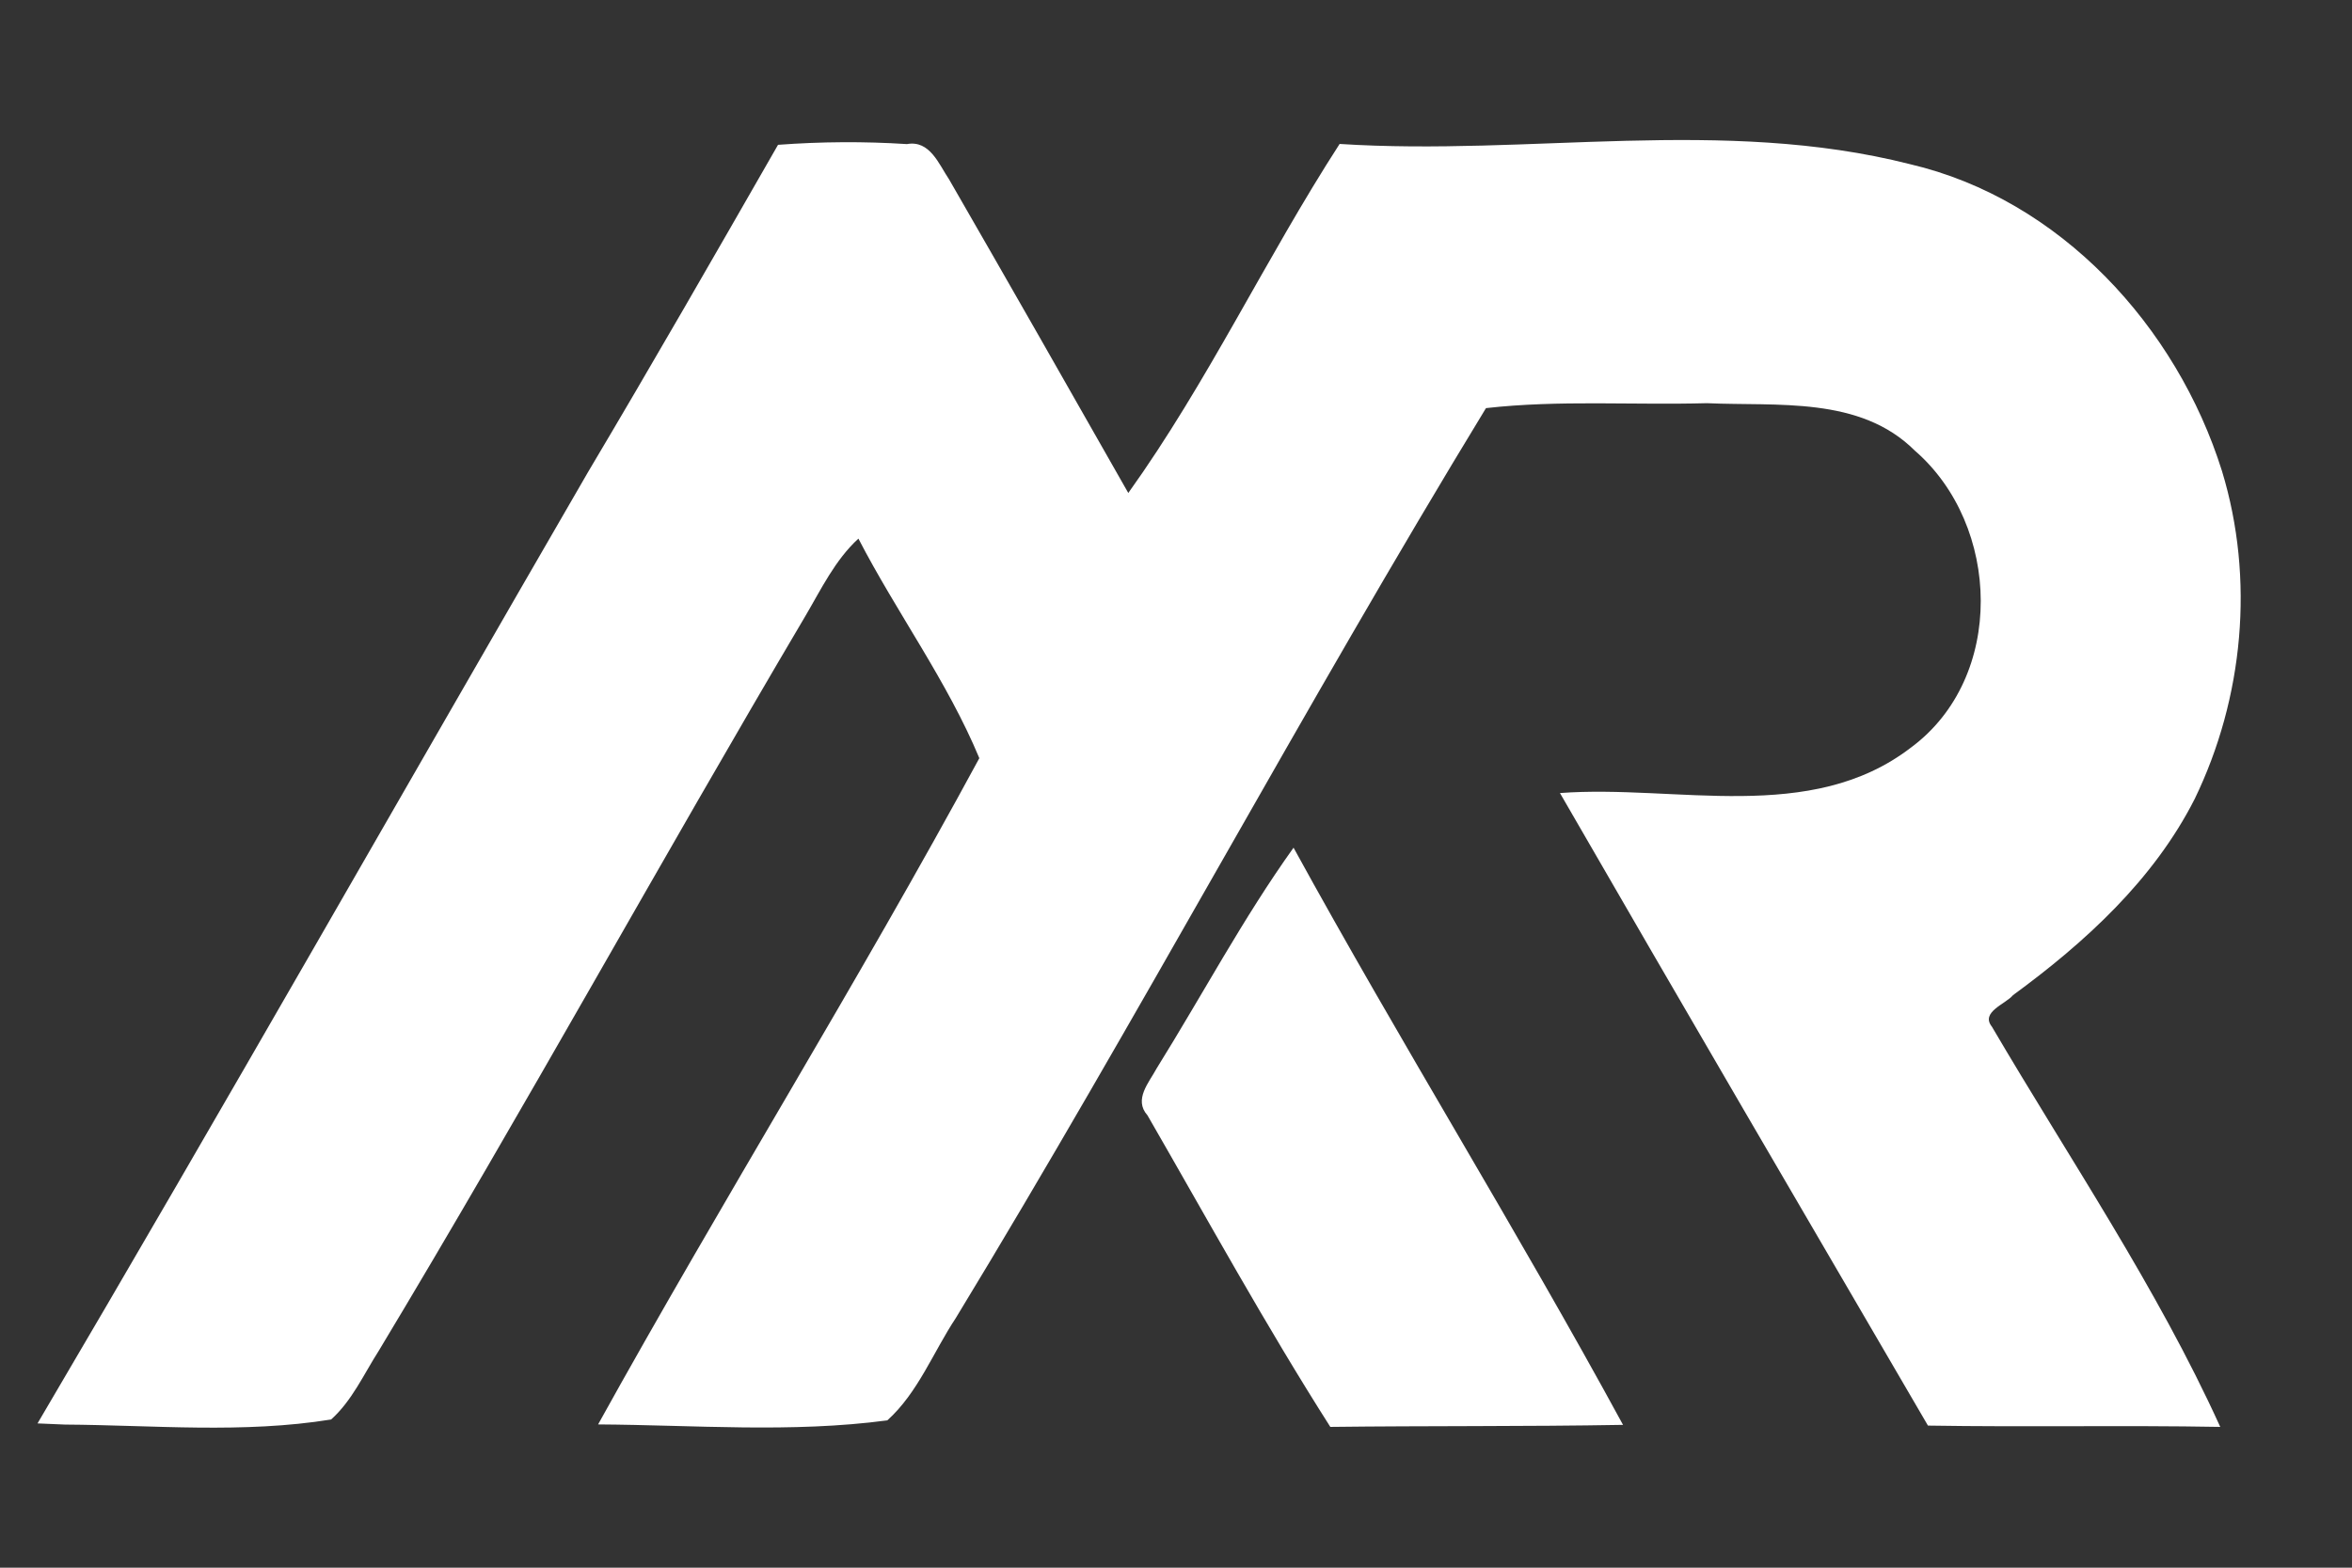
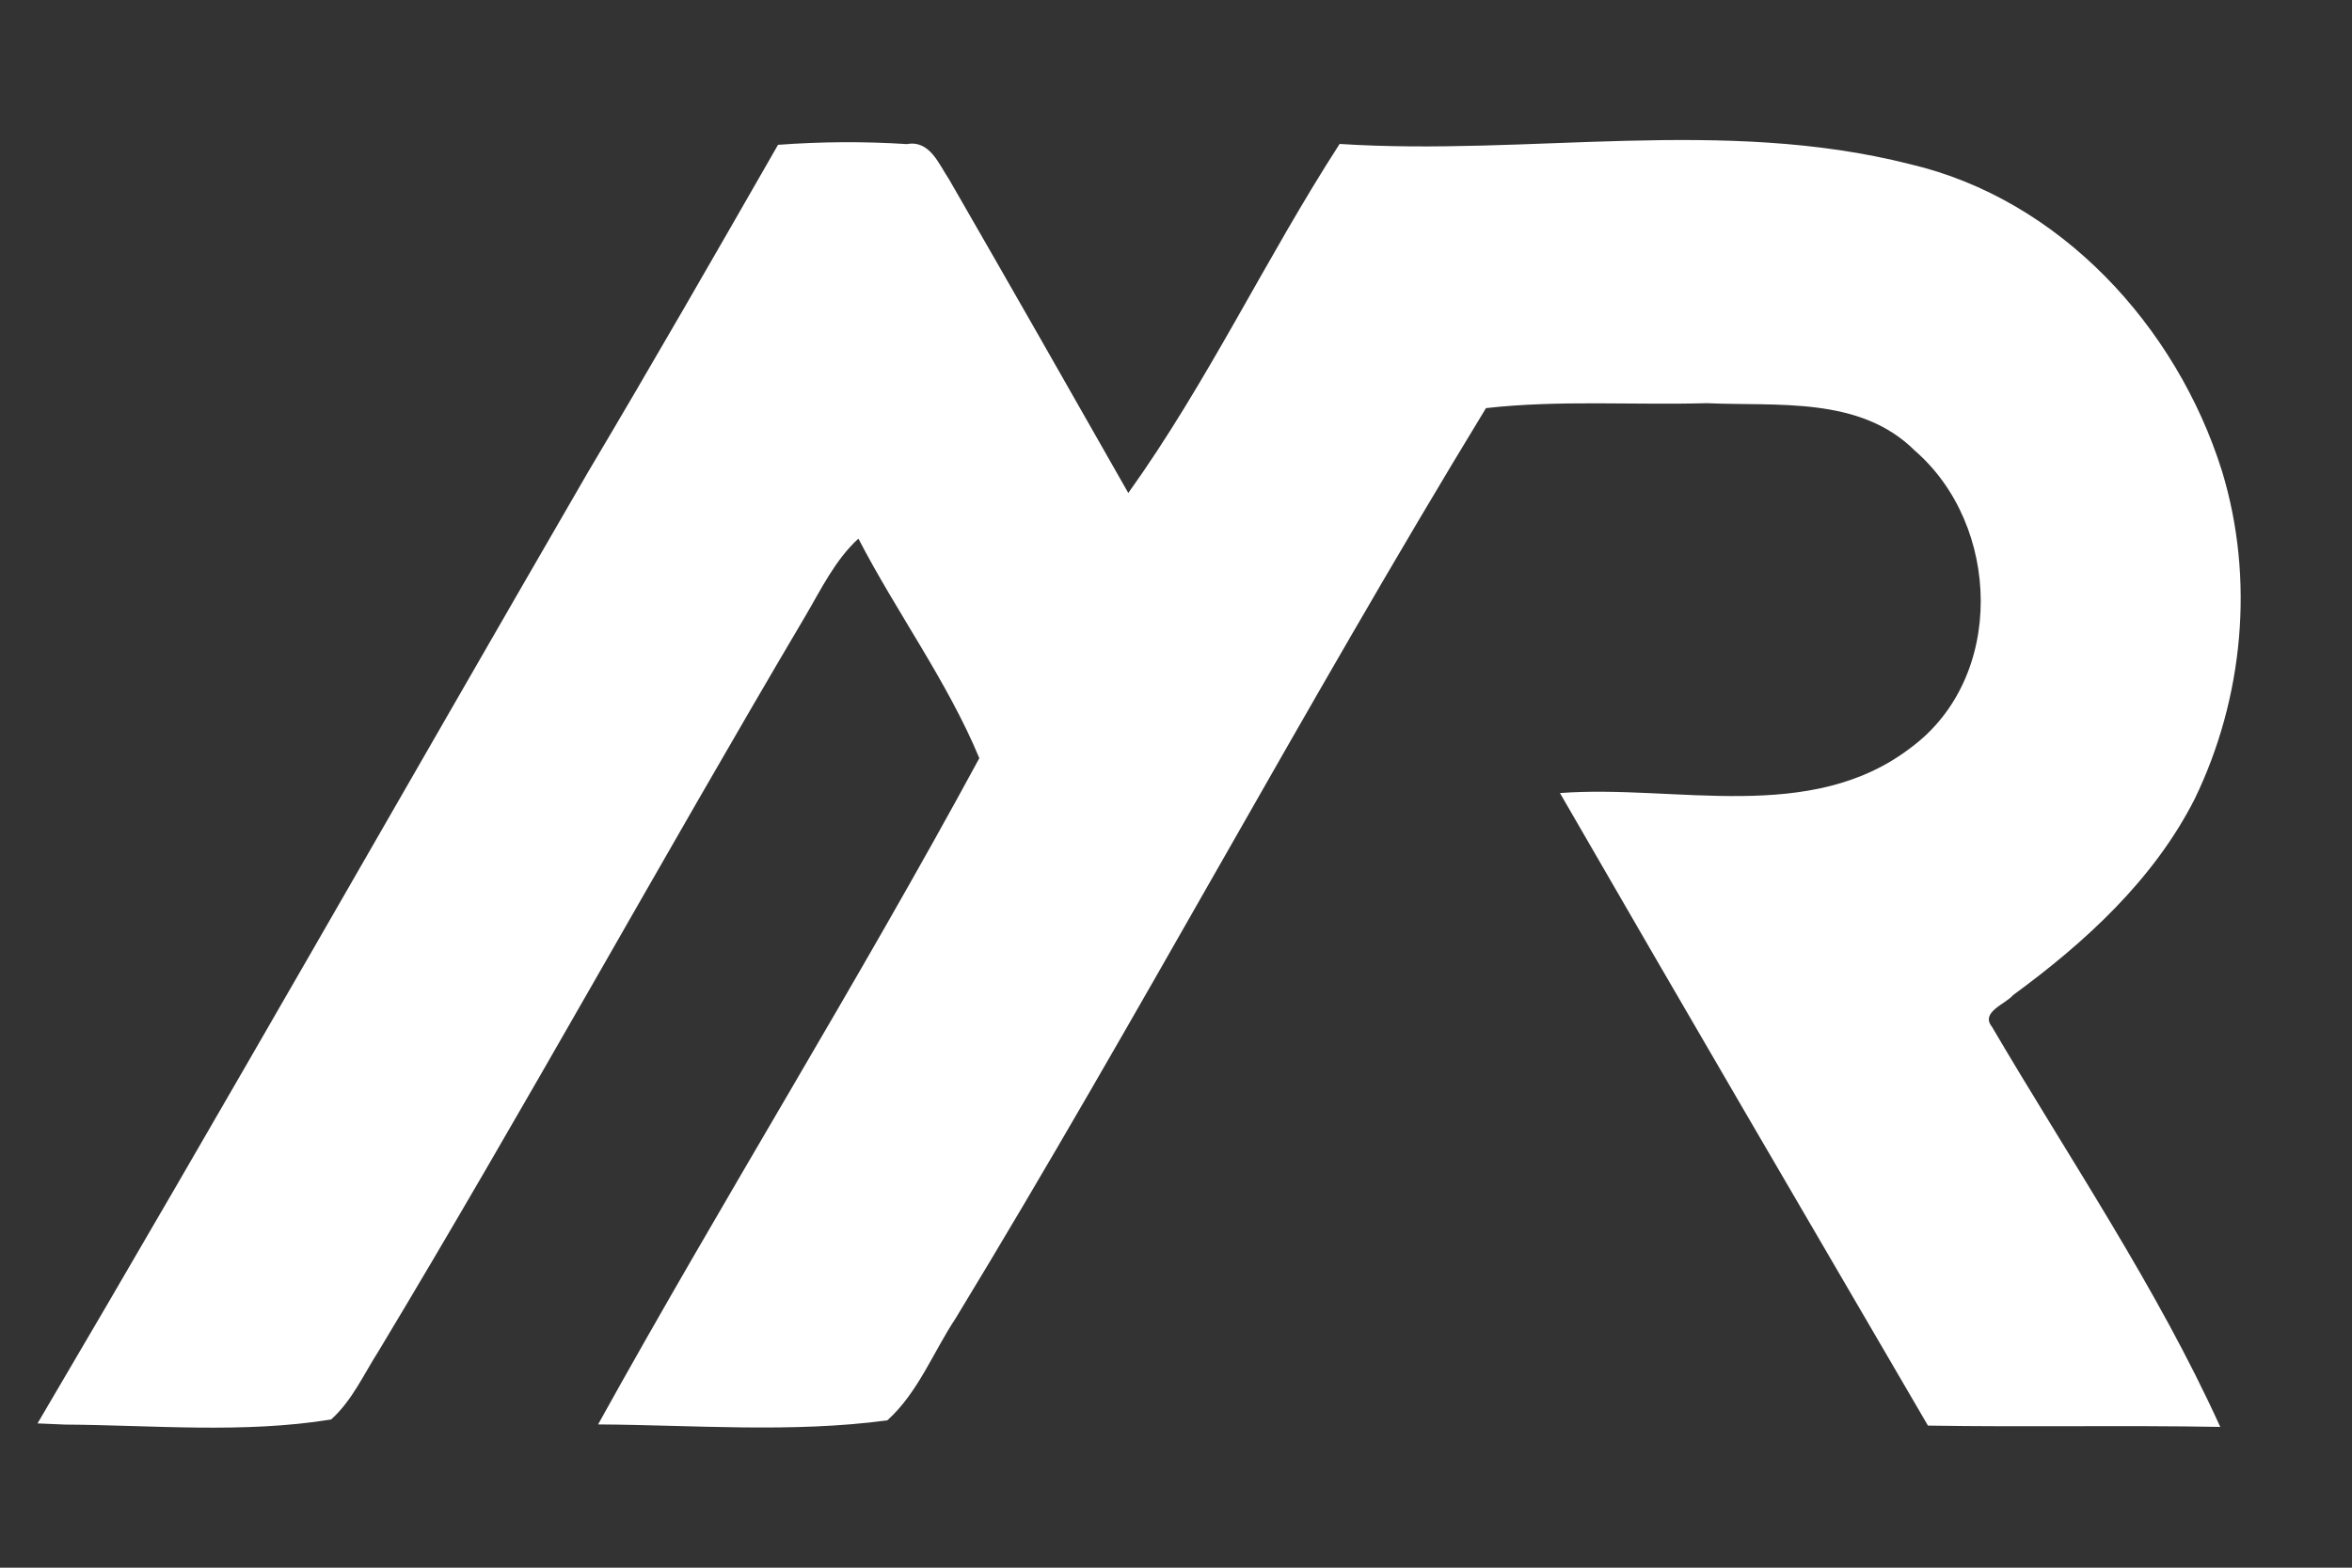
<svg xmlns="http://www.w3.org/2000/svg" id="Layer_1" data-name="Layer 1" viewBox="0 0 3000 2000">
  <rect x="0" y="0" width="3000" height="2000" fill="#333333" stroke="none" />
  <defs>
    <style>
      .cls-1 {
        fill: #fff;
      }
    </style>
  </defs>
  <path class="cls-1" d="m992.37,184.75c54.68-4.07,109.75-4.45,164.43-.92,29.29-5.38,40.78,25.77,53.77,45.04,76.74,133.11,152.76,266.59,228.58,400.06,101.22-141.25,175.38-299.57,269.54-445.29,242.3,15.58,488.68-34.85,727.45,25.77,191.68,44.86,340.18,207.07,398.02,391.53,41.9,137.36,27.62,289.57-34.85,418.4-52.28,103.07-139.78,182.98-231.73,250.27-9.27,11.31-41.89,21.51-26.87,40.23,99,168.7,210.4,332.39,291.23,510.55-124.21-2.23-248.6.37-372.81-1.67-156.83-268.8-313.85-537.43-469.39-806.98,148.3-11.11,319.41,40.61,447.7-58.02,120.87-89.35,114.94-283.63,4.83-378.92-69.89-69.7-175.37-56.35-265.1-60.43-93.79,2.59-188.53-4.26-281.78,6.3-232.84,382.26-443.62,778.24-676.27,1160.87-28.74,43.38-48.2,95.28-87.32,130.51-122.17,16.31-246.2,5.93-368.92,5.18,158.14-285.49,330.91-563.01,486.27-849.98-40.79-98.07-105.3-185.56-154.24-280.11-29.84,27.44-47.46,64.51-67.66,98.81-183.9,311.07-357.79,627.71-544.1,937.3-19.09,29.85-34.11,63.77-60.8,87.69-112.16,18.17-226.54,7.22-339.44,6.49-8.72-.37-26.32-1.11-35.04-1.49,237.29-402.84,468.09-809.57,702.42-1214.08,82.11-138.11,162.2-277.7,242.11-417.11Z" />
-   <path class="cls-1" d="m1475.29,1363.05c58.4-93.81,110.31-191.69,174.64-281.6,135.89,247.86,285.31,488.12,420.26,736.35-124.57,2.21-248.96,1.1-373.36,2.59-82.5-129.58-156.46-264.35-233.21-397.47-17.98-20.2,2.04-41.89,11.68-59.87Z" />
</svg>